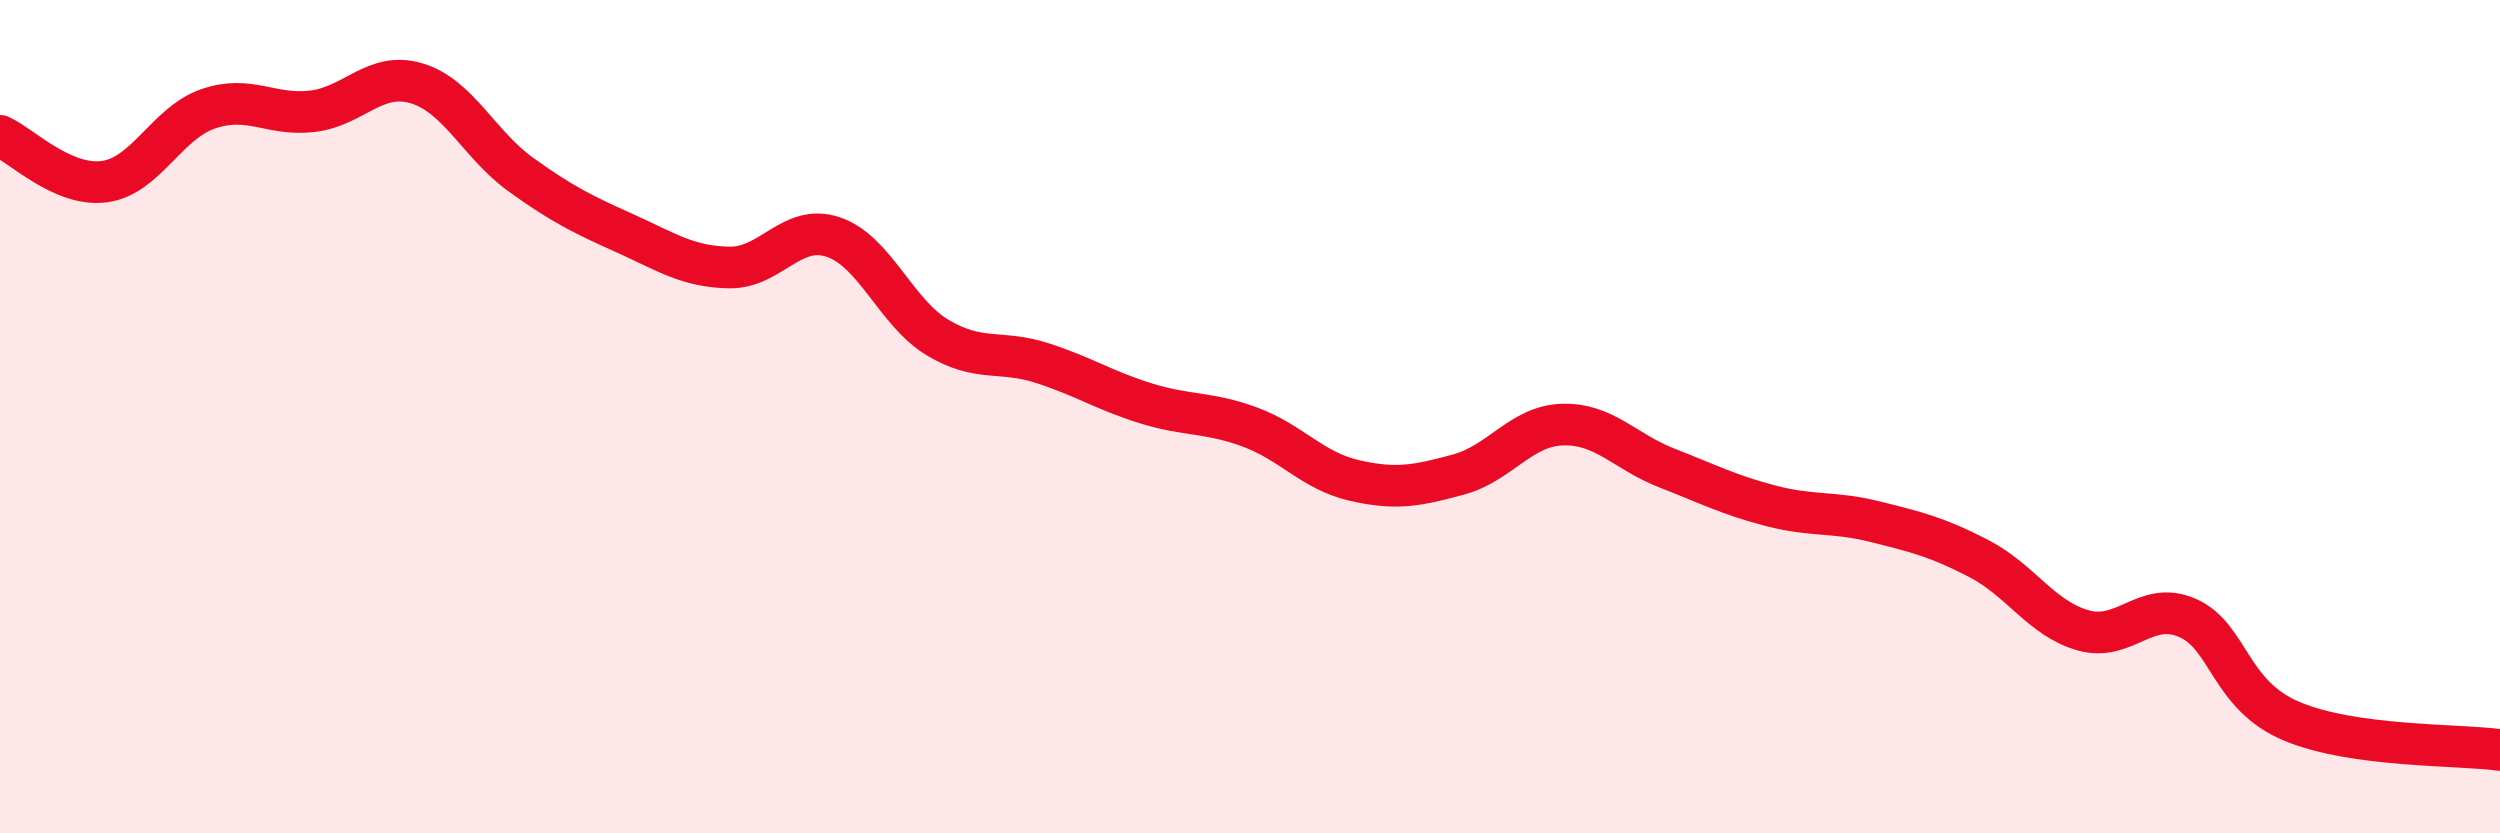
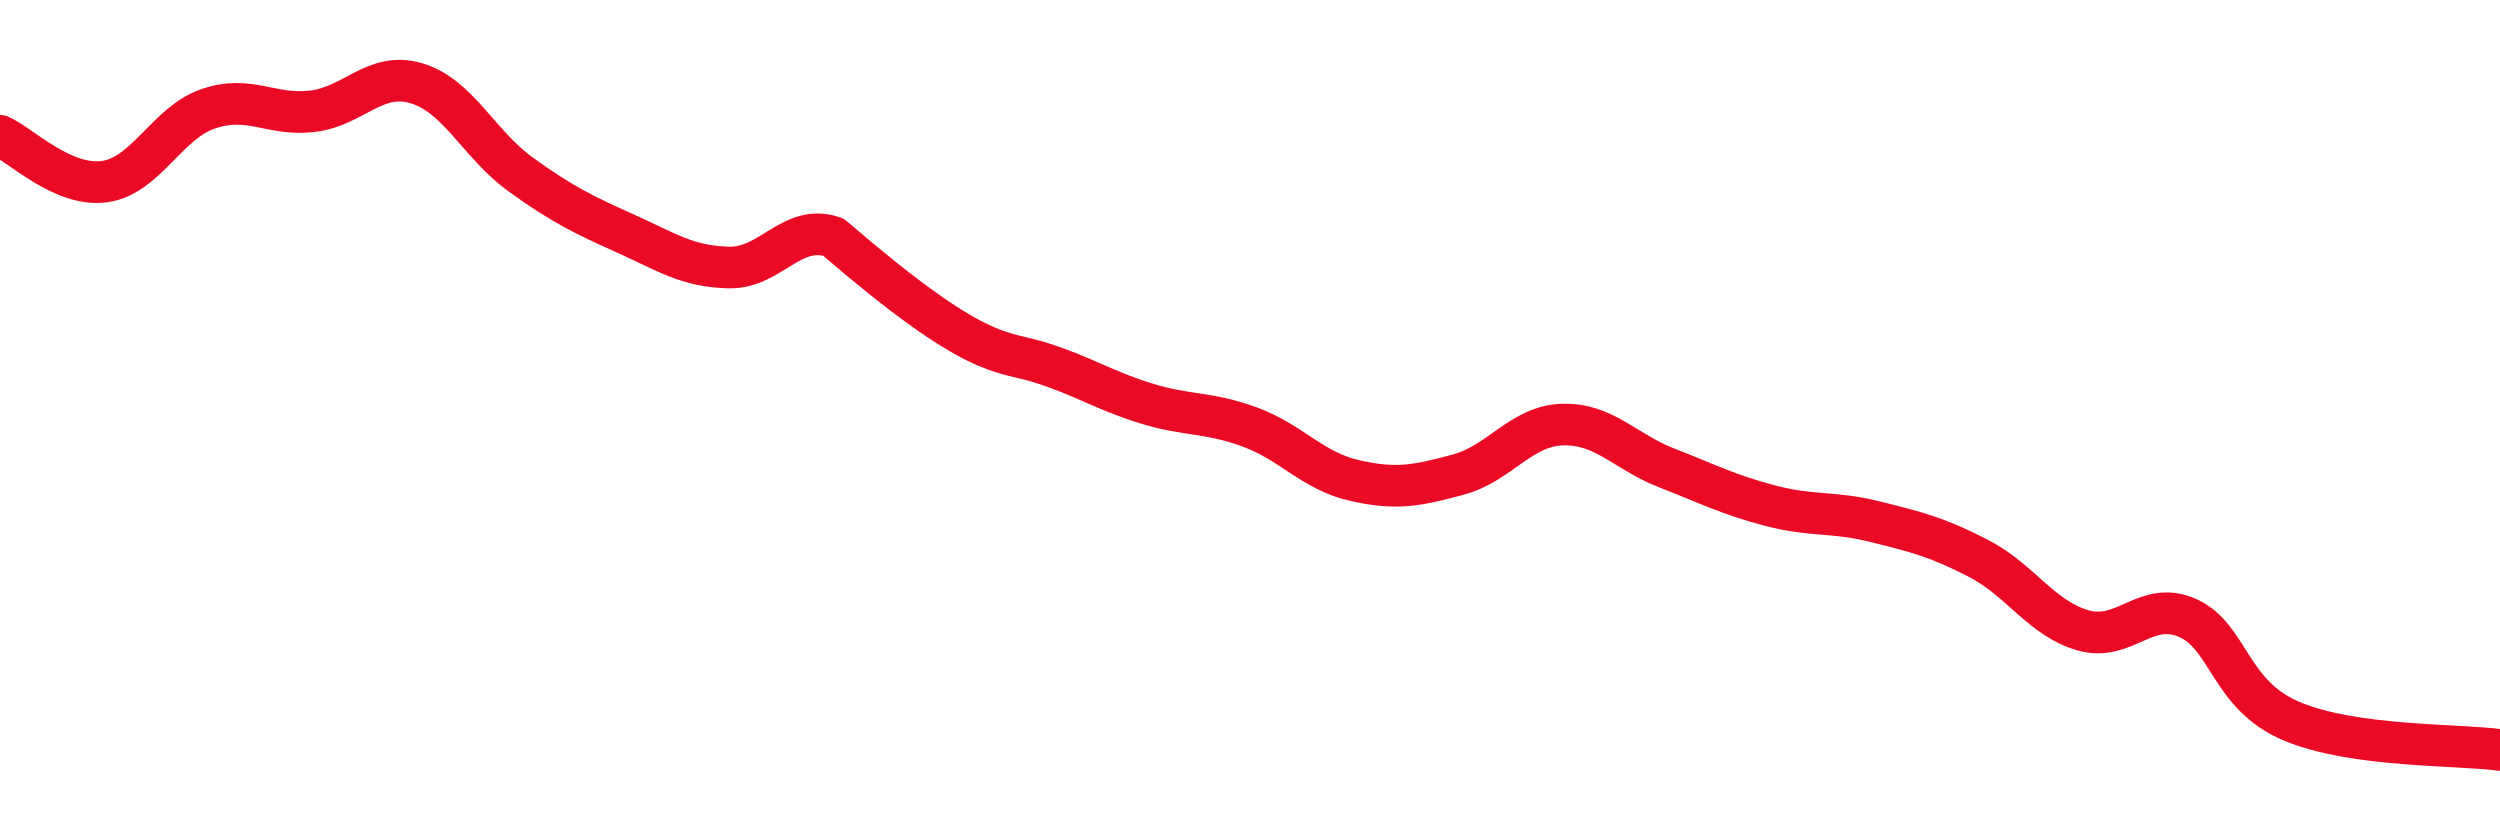
<svg xmlns="http://www.w3.org/2000/svg" width="60" height="20" viewBox="0 0 60 20">
-   <path d="M 0,3.26 C 0.5,3.48 1.5,4.49 2.5,4.36 C 3.5,4.23 4,2.95 5,2.61 C 6,2.27 6.5,2.79 7.5,2.67 C 8.5,2.55 9,1.7 10,2 C 11,2.3 11.5,3.47 12.5,4.19 C 13.5,4.91 14,5.15 15,5.6 C 16,6.05 16.5,6.4 17.5,6.42 C 18.5,6.44 19,5.35 20,5.69 C 21,6.03 21.5,7.5 22.5,8.1 C 23.5,8.7 24,8.39 25,8.71 C 26,9.03 26.5,9.37 27.5,9.68 C 28.5,9.99 29,9.88 30,10.25 C 31,10.62 31.5,11.3 32.5,11.53 C 33.5,11.76 34,11.66 35,11.39 C 36,11.12 36.5,10.22 37.5,10.19 C 38.5,10.16 39,10.84 40,11.23 C 41,11.62 41.5,11.88 42.5,12.14 C 43.5,12.4 44,12.27 45,12.52 C 46,12.77 46.5,12.89 47.5,13.41 C 48.5,13.93 49,14.85 50,15.13 C 51,15.41 51.5,14.39 52.5,14.83 C 53.5,15.27 53.5,16.68 55,17.31 C 56.5,17.94 59,17.86 60,18L60 20L0 20Z" fill="#EB0A25" opacity="0.1" stroke-linecap="round" stroke-linejoin="round" />
-   <path d="M 0,3.26 C 0.5,3.48 1.5,4.49 2.5,4.36 C 3.5,4.23 4,2.95 5,2.61 C 6,2.27 6.5,2.79 7.5,2.67 C 8.5,2.55 9,1.7 10,2 C 11,2.3 11.5,3.47 12.5,4.19 C 13.5,4.91 14,5.15 15,5.6 C 16,6.05 16.5,6.4 17.5,6.42 C 18.5,6.44 19,5.35 20,5.69 C 21,6.03 21.5,7.5 22.5,8.1 C 23.5,8.7 24,8.39 25,8.71 C 26,9.03 26.5,9.37 27.5,9.68 C 28.5,9.99 29,9.88 30,10.25 C 31,10.62 31.5,11.3 32.5,11.53 C 33.5,11.76 34,11.66 35,11.39 C 36,11.12 36.5,10.22 37.5,10.19 C 38.5,10.16 39,10.84 40,11.23 C 41,11.62 41.5,11.88 42.5,12.14 C 43.5,12.4 44,12.27 45,12.52 C 46,12.77 46.5,12.89 47.5,13.41 C 48.5,13.93 49,14.85 50,15.13 C 51,15.41 51.5,14.39 52.5,14.83 C 53.5,15.27 53.5,16.68 55,17.31 C 56.5,17.94 59,17.86 60,18" stroke="#EB0A25" stroke-width="1" fill="none" stroke-linecap="round" stroke-linejoin="round" />
+   <path d="M 0,3.26 C 0.5,3.48 1.5,4.49 2.5,4.36 C 3.5,4.23 4,2.95 5,2.61 C 6,2.27 6.5,2.79 7.5,2.67 C 8.5,2.55 9,1.7 10,2 C 11,2.3 11.5,3.47 12.5,4.19 C 13.5,4.91 14,5.15 15,5.6 C 16,6.05 16.5,6.4 17.5,6.42 C 18.5,6.44 19,5.35 20,5.69 C 23.5,8.7 24,8.39 25,8.71 C 26,9.03 26.5,9.37 27.5,9.68 C 28.5,9.99 29,9.88 30,10.25 C 31,10.62 31.5,11.3 32.5,11.53 C 33.5,11.76 34,11.66 35,11.39 C 36,11.12 36.5,10.22 37.5,10.19 C 38.5,10.16 39,10.84 40,11.23 C 41,11.62 41.5,11.88 42.5,12.14 C 43.5,12.4 44,12.27 45,12.52 C 46,12.77 46.5,12.89 47.5,13.41 C 48.5,13.93 49,14.85 50,15.13 C 51,15.41 51.5,14.39 52.5,14.83 C 53.5,15.27 53.5,16.68 55,17.31 C 56.5,17.94 59,17.86 60,18" stroke="#EB0A25" stroke-width="1" fill="none" stroke-linecap="round" stroke-linejoin="round" />
</svg>